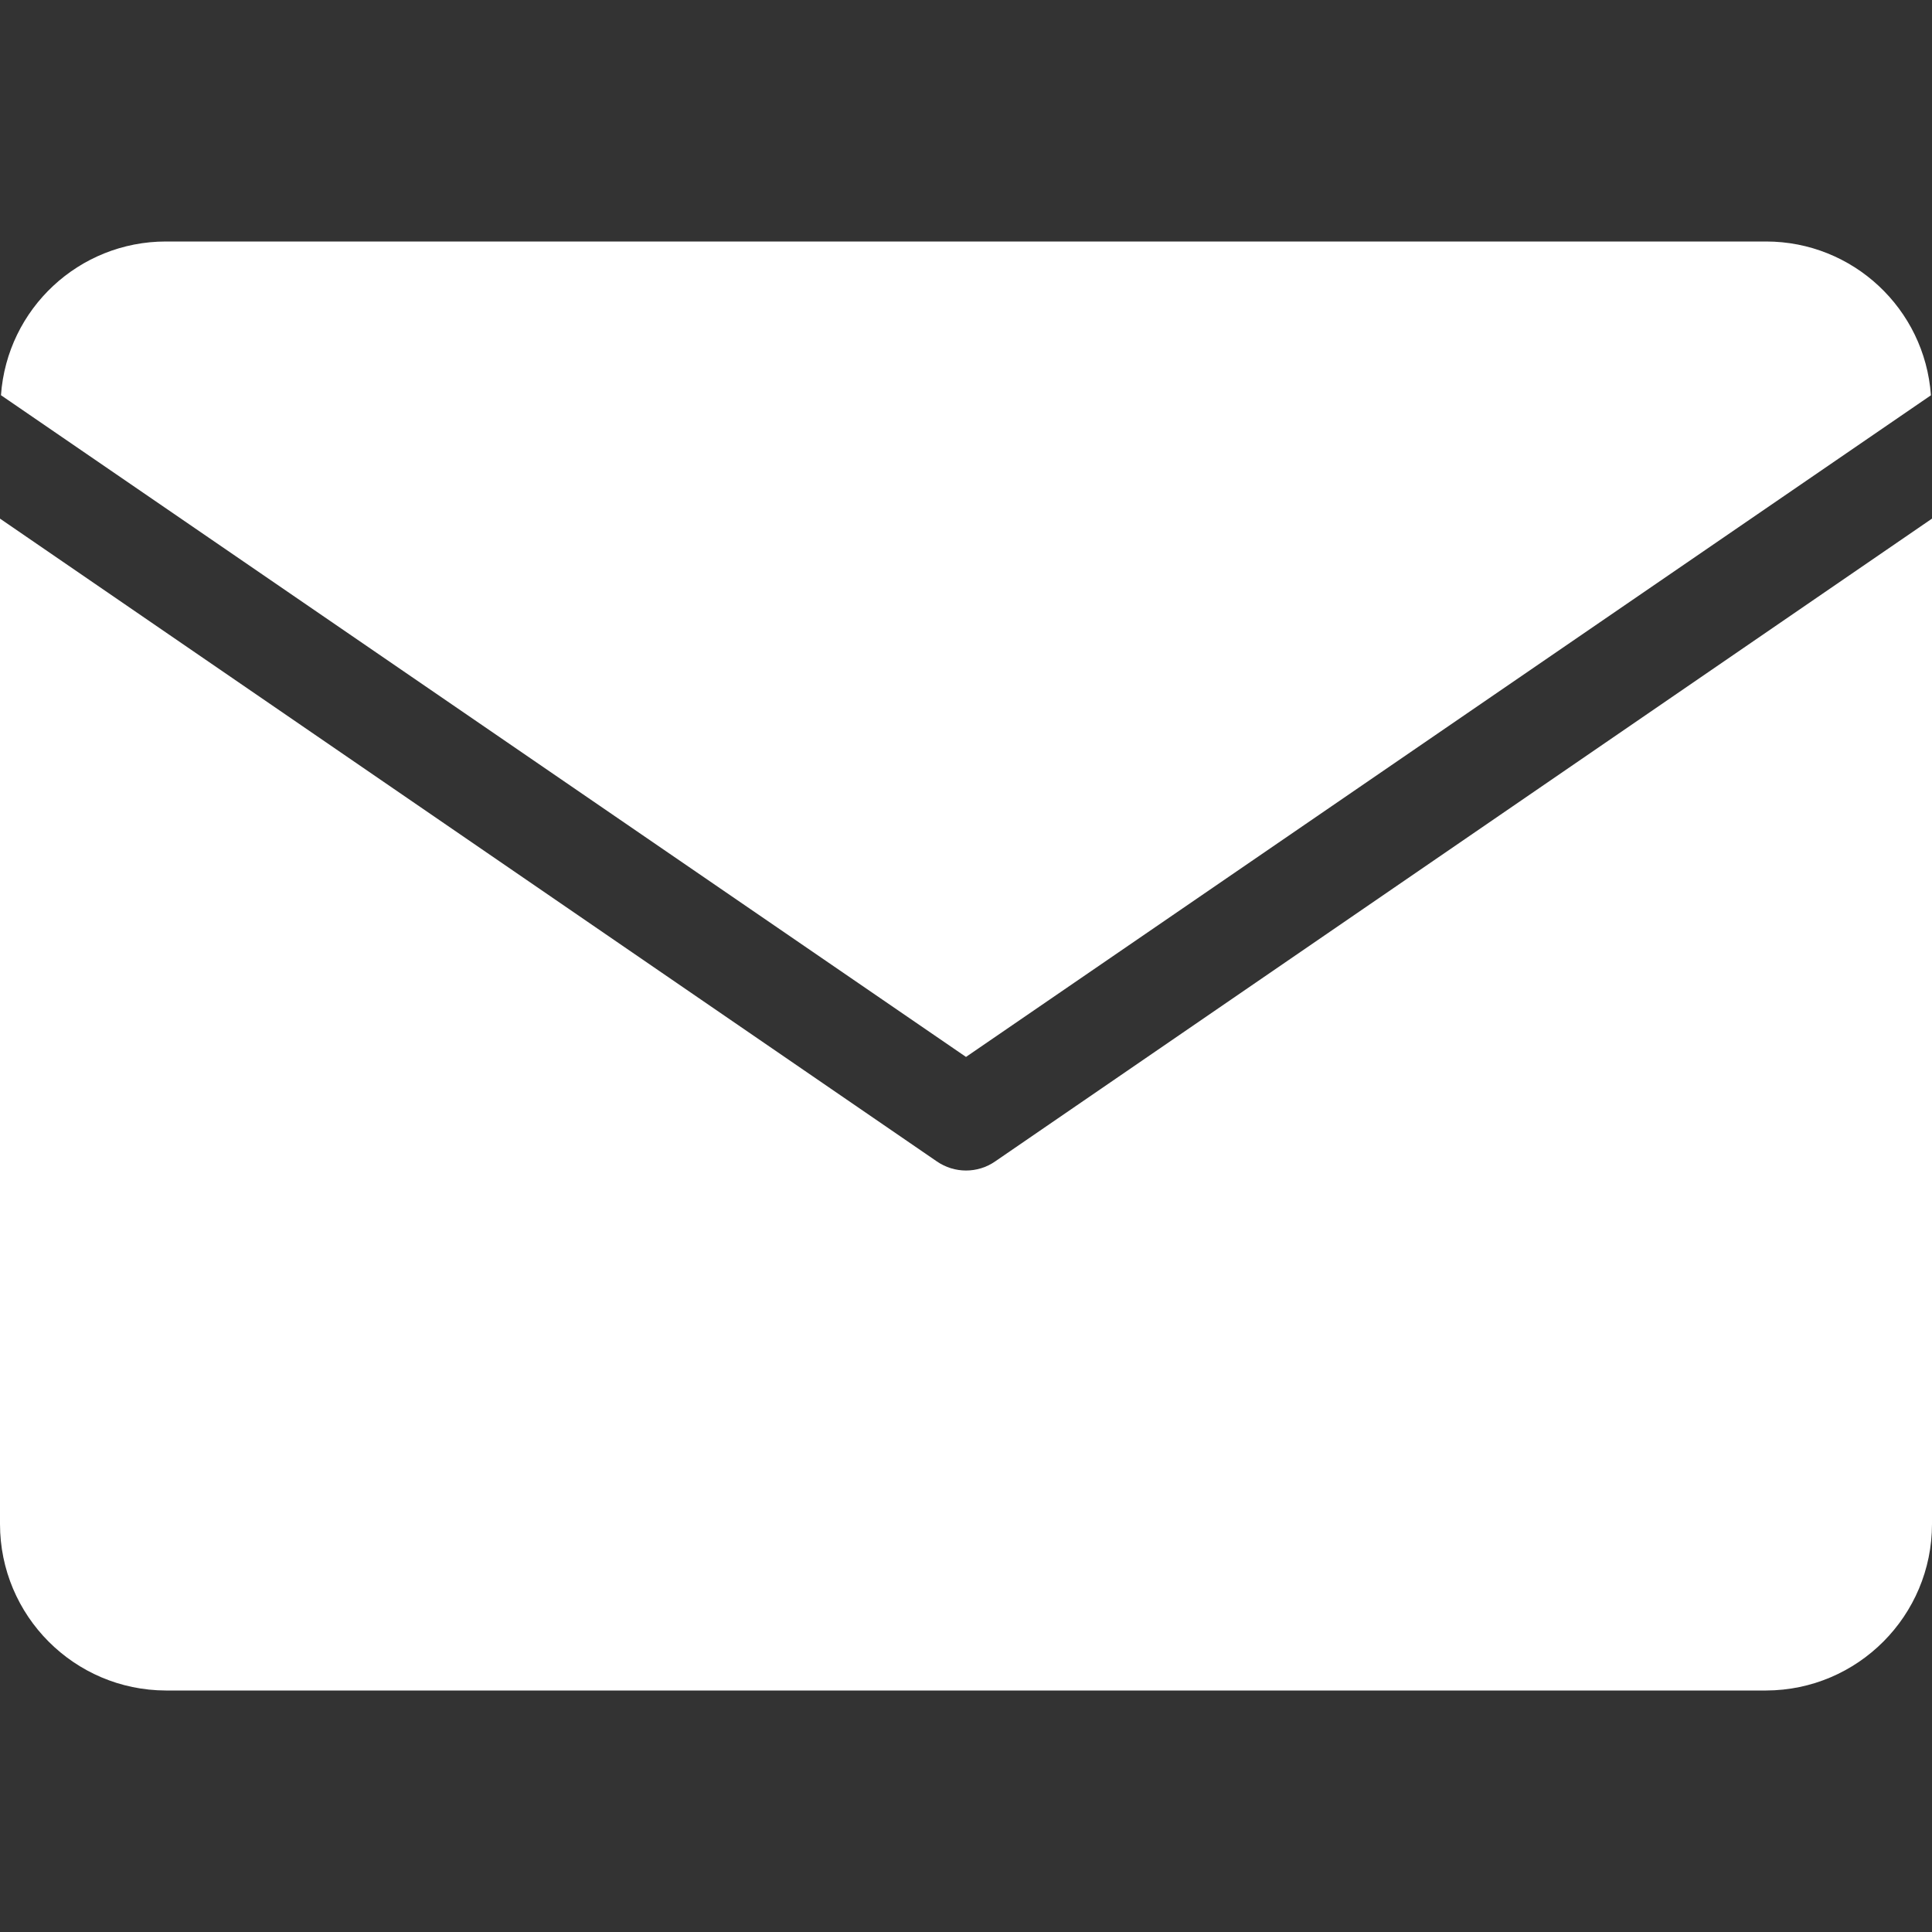
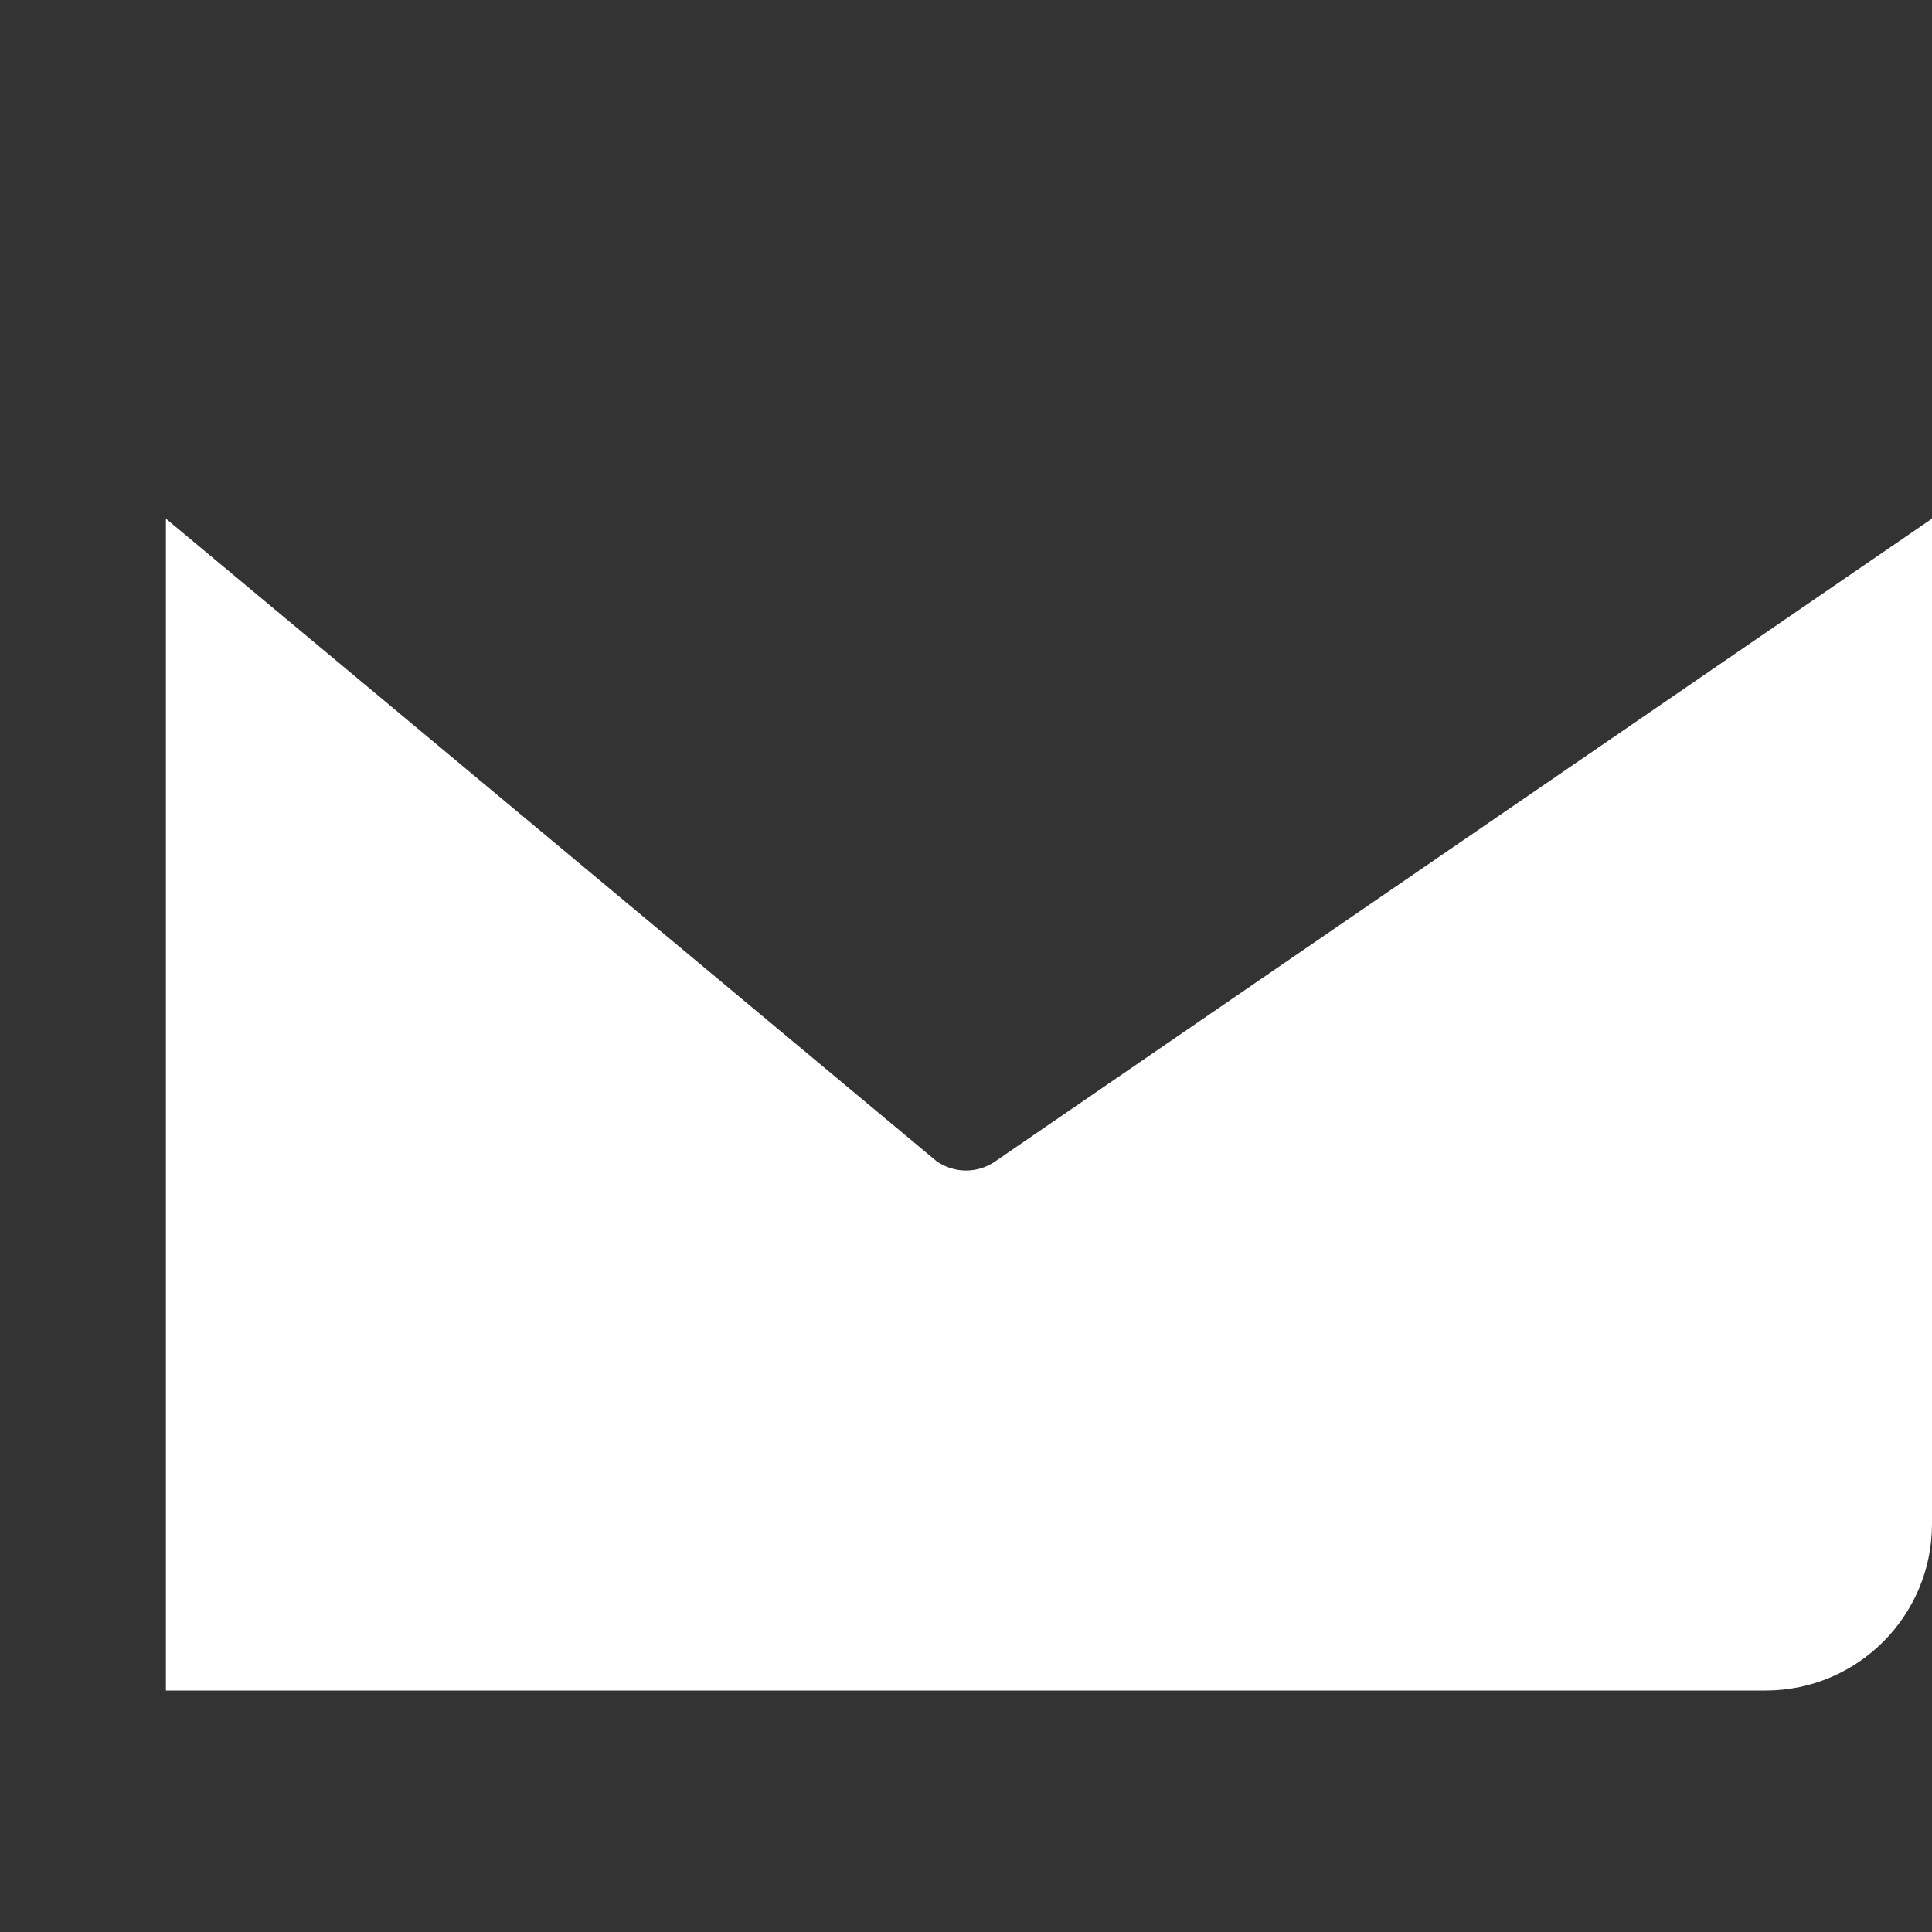
<svg xmlns="http://www.w3.org/2000/svg" width="16" height="16" viewBox="0 0 16 16" fill="none">
  <rect x="0" y="0" width="16" height="16" fill="#333333" stroke="none" />
-   <path d="M16 4.295V12.621C16 13.381 15.385 13.998 14.626 14H1.374C0.615 13.998 0 13.381 0 12.621V4.295L7.758 9.618C7.904 9.719 8.097 9.719 8.242 9.618L16 4.295Z" fill="white" />
-   <path d="M15.992 3.273L8 8.753L0.008 3.273C0.059 2.556 0.655 2 1.374 2H14.626C15.344 2 15.94 2.556 15.991 3.273H15.992Z" fill="white" />
+   <path d="M16 4.295V12.621C16 13.381 15.385 13.998 14.626 14H1.374V4.295L7.758 9.618C7.904 9.719 8.097 9.719 8.242 9.618L16 4.295Z" fill="white" />
</svg>